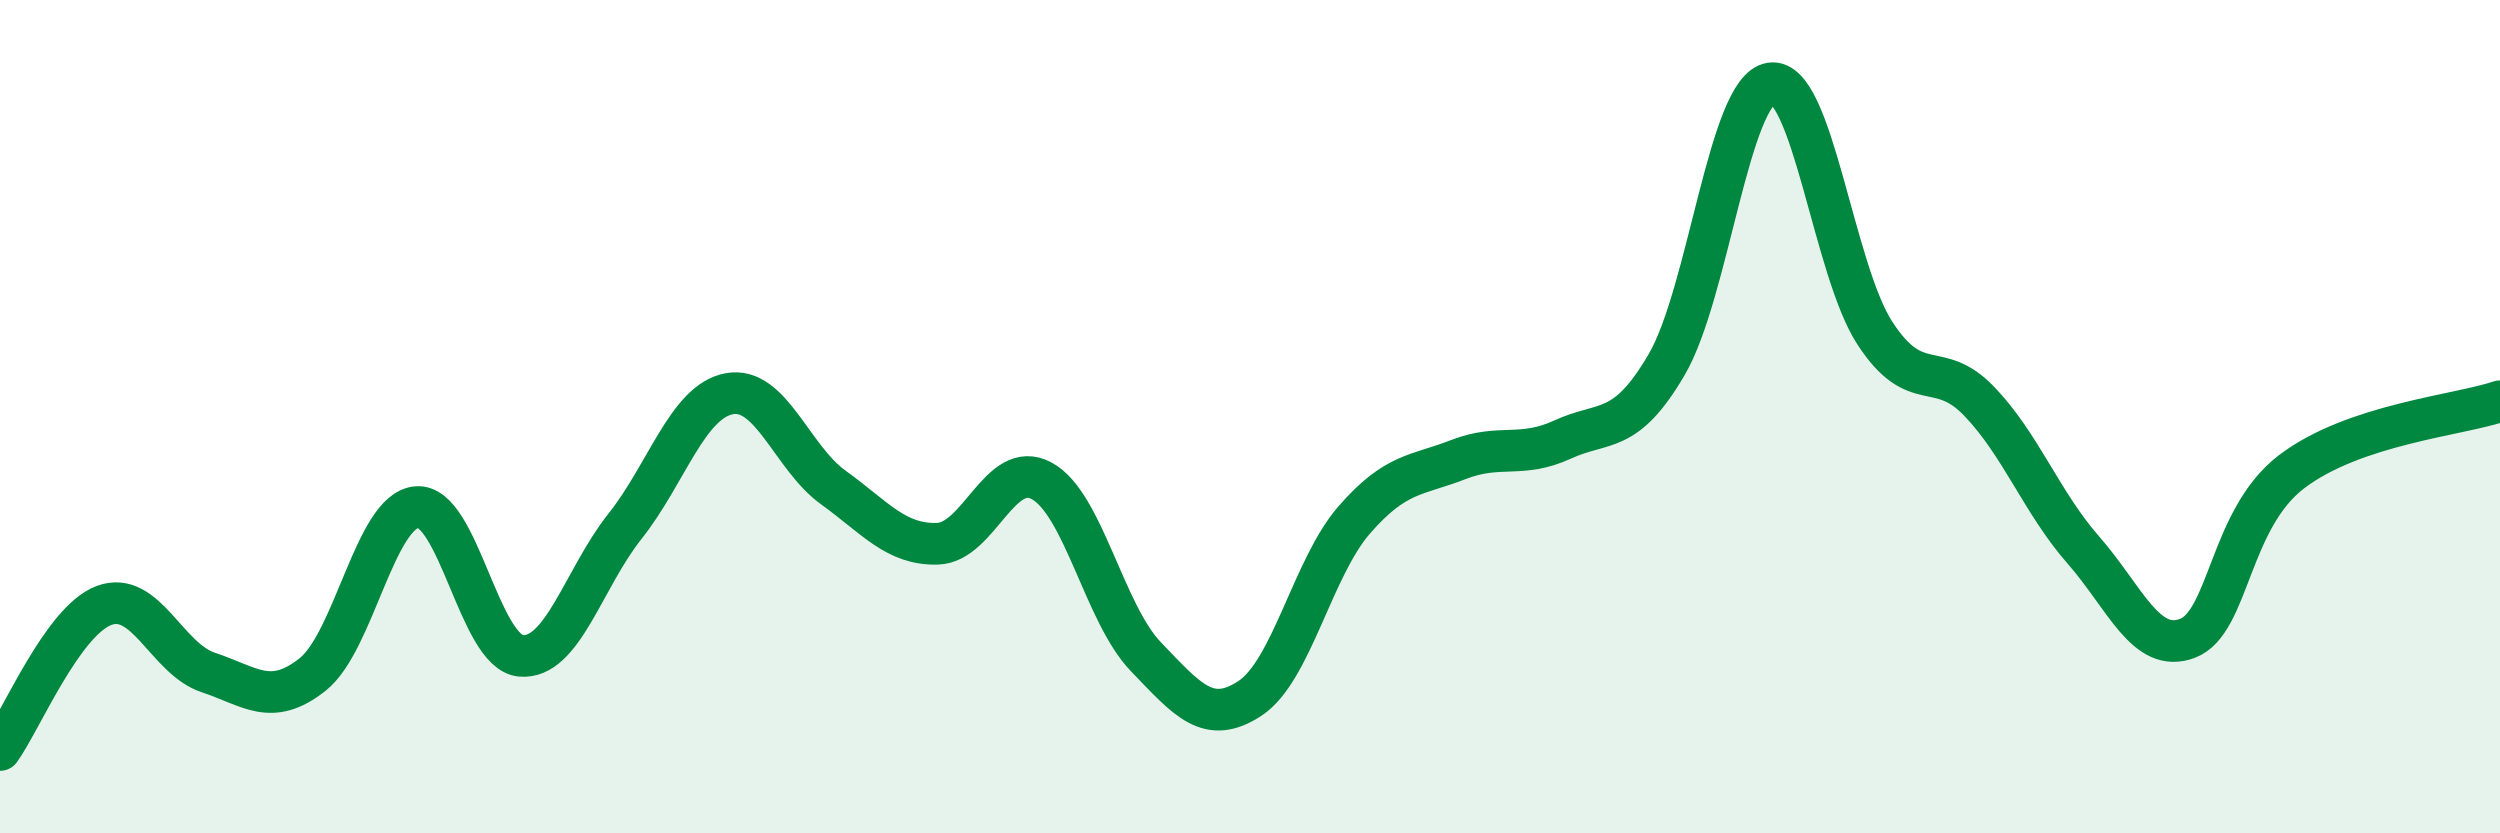
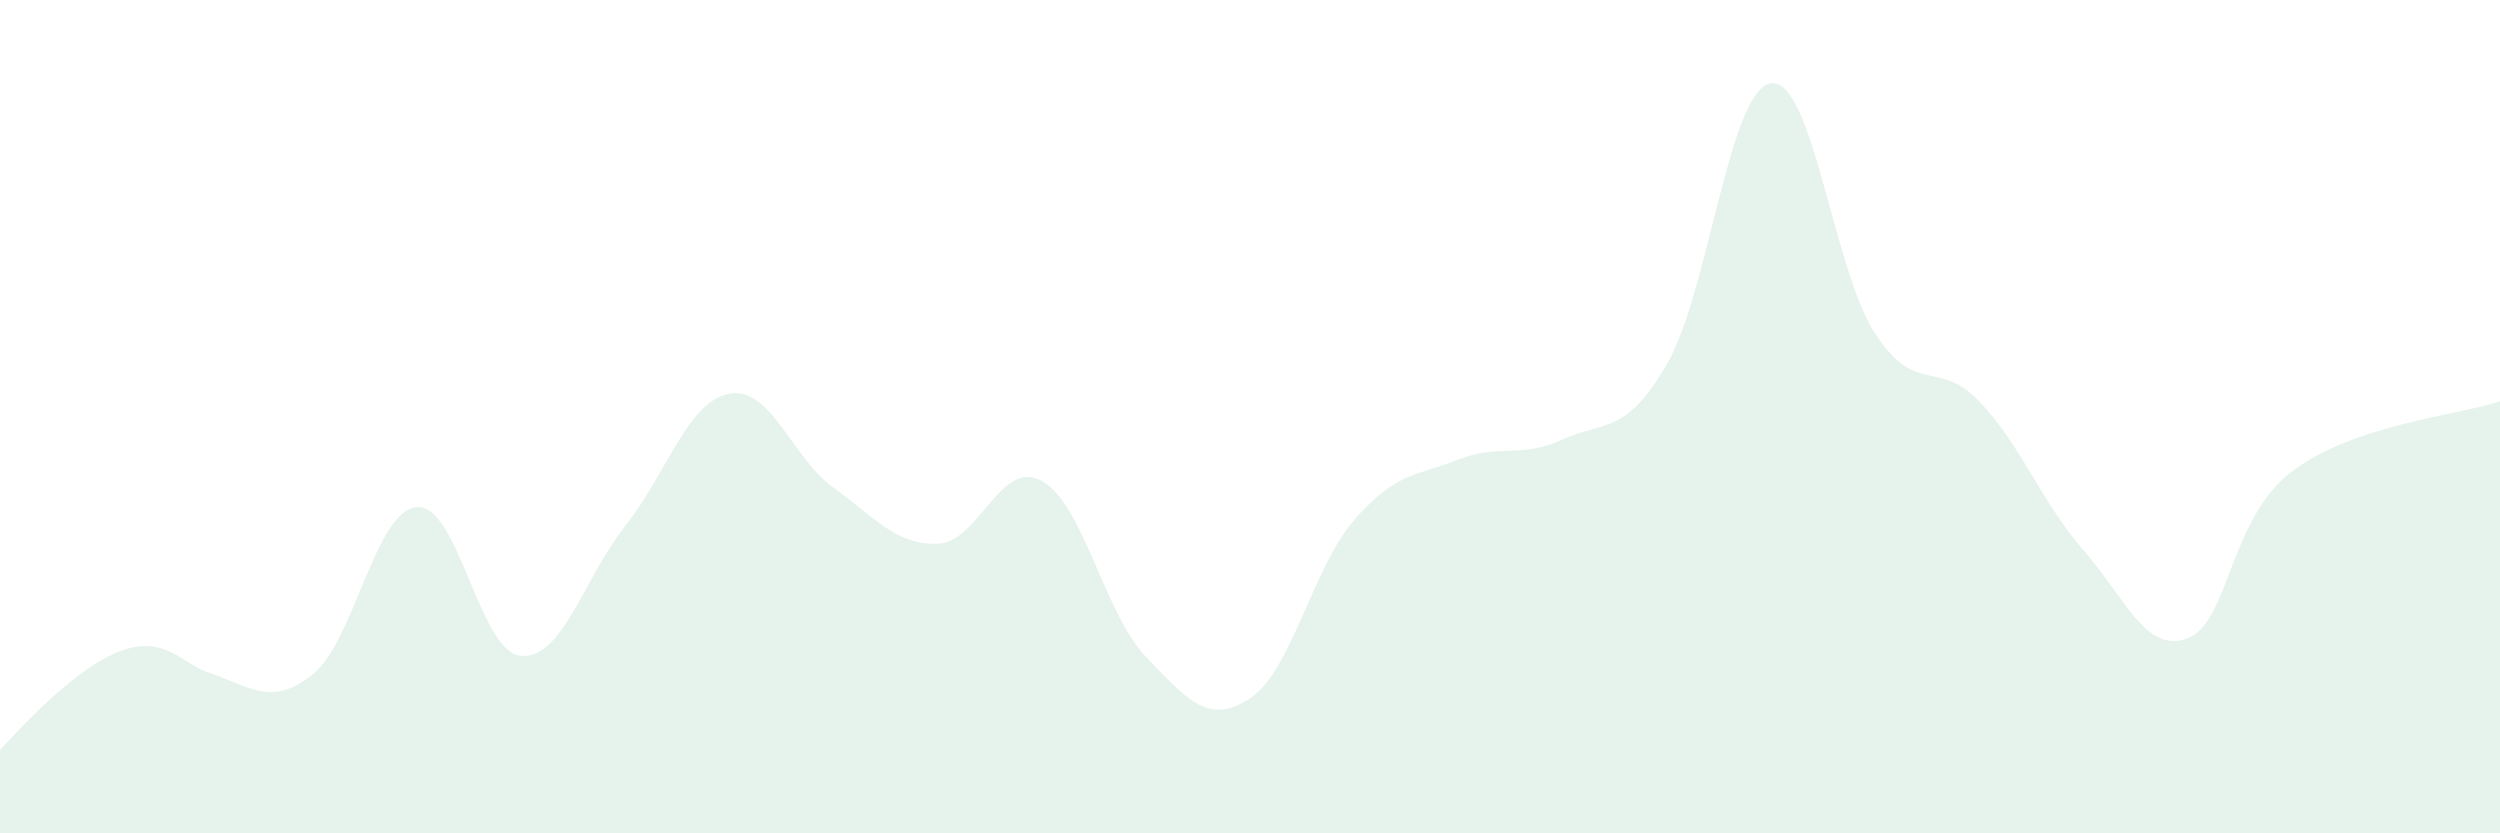
<svg xmlns="http://www.w3.org/2000/svg" width="60" height="20" viewBox="0 0 60 20">
-   <path d="M 0,18 C 0.5,17.31 1.5,14.9 2.5,14.53 C 3.5,14.16 4,15.81 5,16.14 C 6,16.47 6.5,16.98 7.5,16.19 C 8.5,15.4 9,12.26 10,12.17 C 11,12.08 11.5,15.65 12.5,15.74 C 13.5,15.83 14,13.89 15,12.63 C 16,11.37 16.5,9.64 17.5,9.45 C 18.5,9.26 19,10.98 20,11.7 C 21,12.42 21.5,13.08 22.5,13.05 C 23.5,13.02 24,11 25,11.54 C 26,12.08 26.5,14.72 27.5,15.76 C 28.5,16.8 29,17.42 30,16.76 C 31,16.1 31.5,13.63 32.5,12.48 C 33.5,11.33 34,11.42 35,11.03 C 36,10.64 36.5,11.01 37.5,10.55 C 38.5,10.09 39,10.46 40,8.75 C 41,7.04 41.5,2.15 42.5,2 C 43.5,1.85 44,6.47 45,8 C 46,9.53 46.5,8.59 47.5,9.63 C 48.5,10.67 49,12.06 50,13.2 C 51,14.34 51.5,15.7 52.5,15.32 C 53.5,14.94 53.5,12.46 55,11.32 C 56.5,10.18 59,9.97 60,9.63L60 20L0 20Z" fill="#008740" opacity="0.1" stroke-linecap="round" stroke-linejoin="round" />
-   <path d="M 0,18 C 0.5,17.31 1.5,14.9 2.5,14.53 C 3.5,14.16 4,15.81 5,16.14 C 6,16.47 6.5,16.98 7.5,16.19 C 8.5,15.4 9,12.26 10,12.17 C 11,12.08 11.5,15.65 12.5,15.74 C 13.5,15.83 14,13.89 15,12.63 C 16,11.37 16.5,9.64 17.5,9.45 C 18.5,9.26 19,10.98 20,11.7 C 21,12.42 21.5,13.08 22.5,13.05 C 23.5,13.02 24,11 25,11.54 C 26,12.08 26.5,14.72 27.5,15.76 C 28.5,16.8 29,17.42 30,16.76 C 31,16.1 31.5,13.63 32.5,12.48 C 33.5,11.33 34,11.42 35,11.03 C 36,10.64 36.5,11.01 37.5,10.55 C 38.5,10.09 39,10.46 40,8.75 C 41,7.04 41.5,2.15 42.5,2 C 43.5,1.85 44,6.47 45,8 C 46,9.53 46.5,8.59 47.5,9.63 C 48.5,10.67 49,12.06 50,13.2 C 51,14.34 51.5,15.7 52.5,15.32 C 53.5,14.94 53.5,12.46 55,11.32 C 56.5,10.18 59,9.97 60,9.63" stroke="#008740" stroke-width="1" fill="none" stroke-linecap="round" stroke-linejoin="round" />
+   <path d="M 0,18 C 3.5,14.16 4,15.81 5,16.14 C 6,16.47 6.5,16.98 7.5,16.19 C 8.5,15.4 9,12.26 10,12.17 C 11,12.08 11.5,15.65 12.5,15.74 C 13.5,15.83 14,13.89 15,12.63 C 16,11.37 16.5,9.64 17.5,9.45 C 18.5,9.26 19,10.98 20,11.7 C 21,12.42 21.5,13.08 22.5,13.05 C 23.5,13.02 24,11 25,11.54 C 26,12.08 26.5,14.72 27.5,15.76 C 28.5,16.8 29,17.42 30,16.76 C 31,16.1 31.5,13.63 32.5,12.48 C 33.5,11.33 34,11.42 35,11.03 C 36,10.64 36.5,11.01 37.5,10.55 C 38.5,10.09 39,10.46 40,8.75 C 41,7.04 41.5,2.15 42.5,2 C 43.5,1.85 44,6.47 45,8 C 46,9.53 46.5,8.59 47.5,9.63 C 48.5,10.67 49,12.06 50,13.2 C 51,14.34 51.5,15.7 52.5,15.32 C 53.5,14.94 53.5,12.46 55,11.32 C 56.5,10.18 59,9.97 60,9.63L60 20L0 20Z" fill="#008740" opacity="0.1" stroke-linecap="round" stroke-linejoin="round" />
</svg>